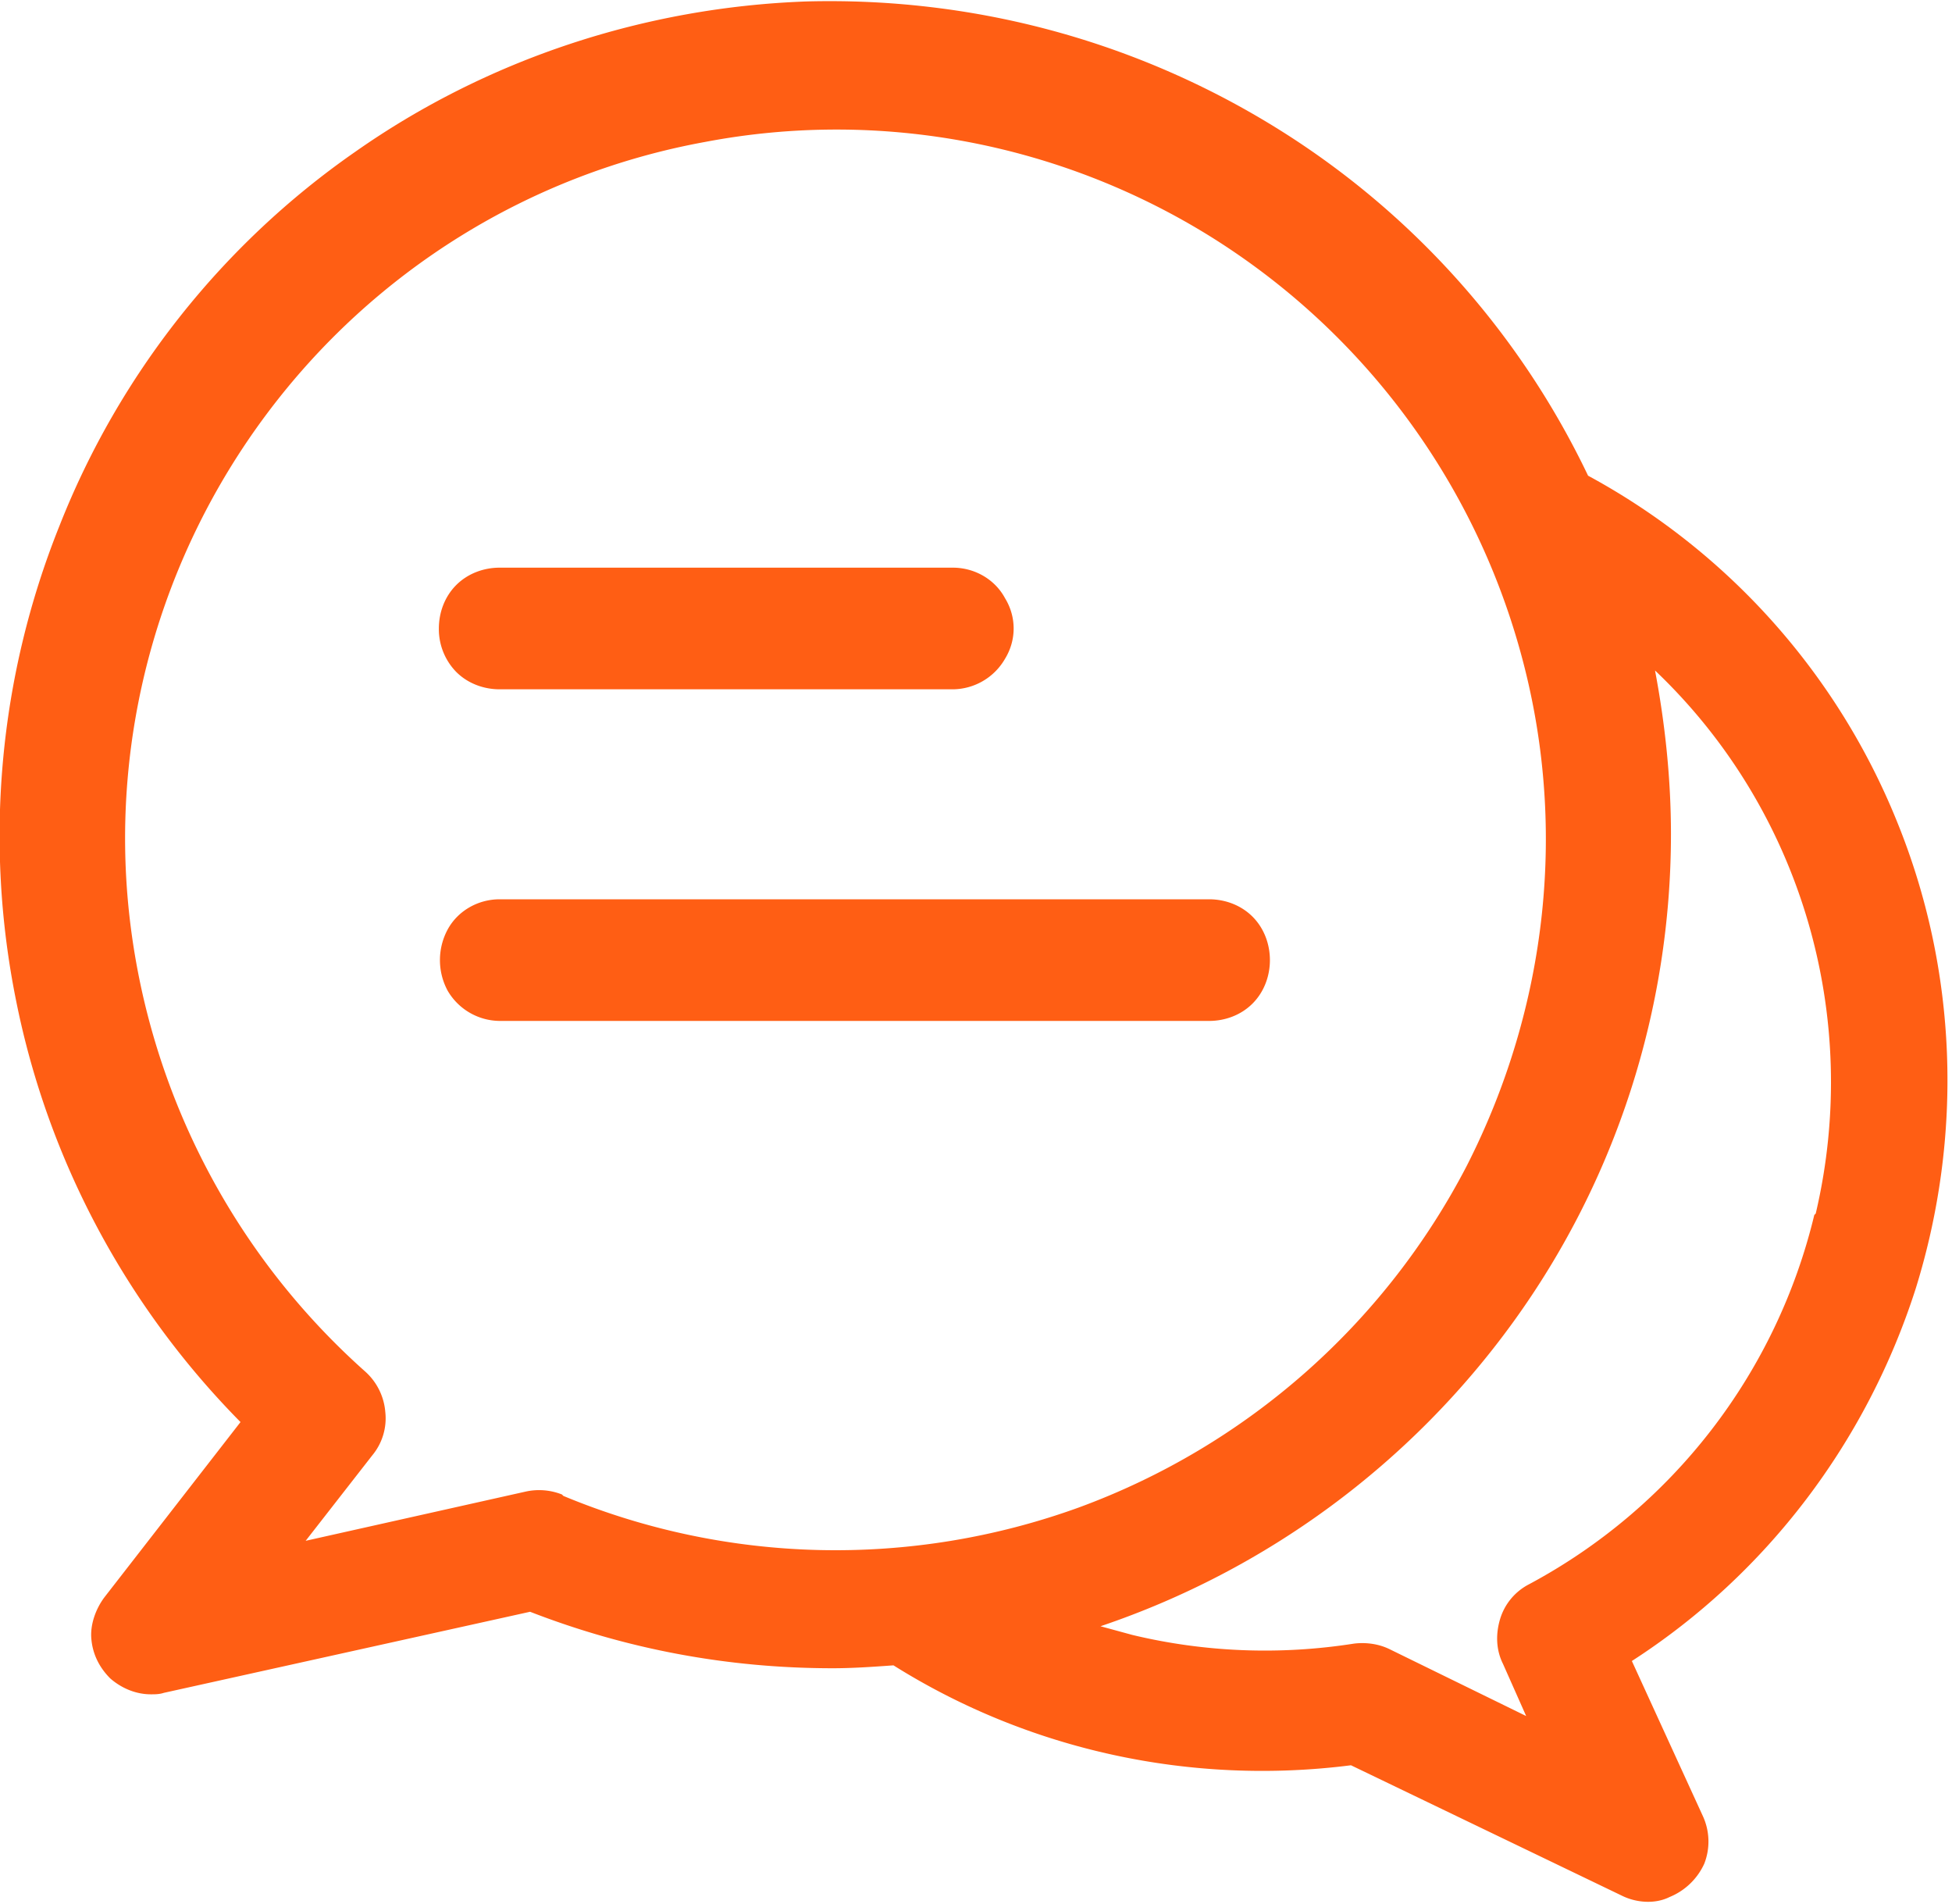
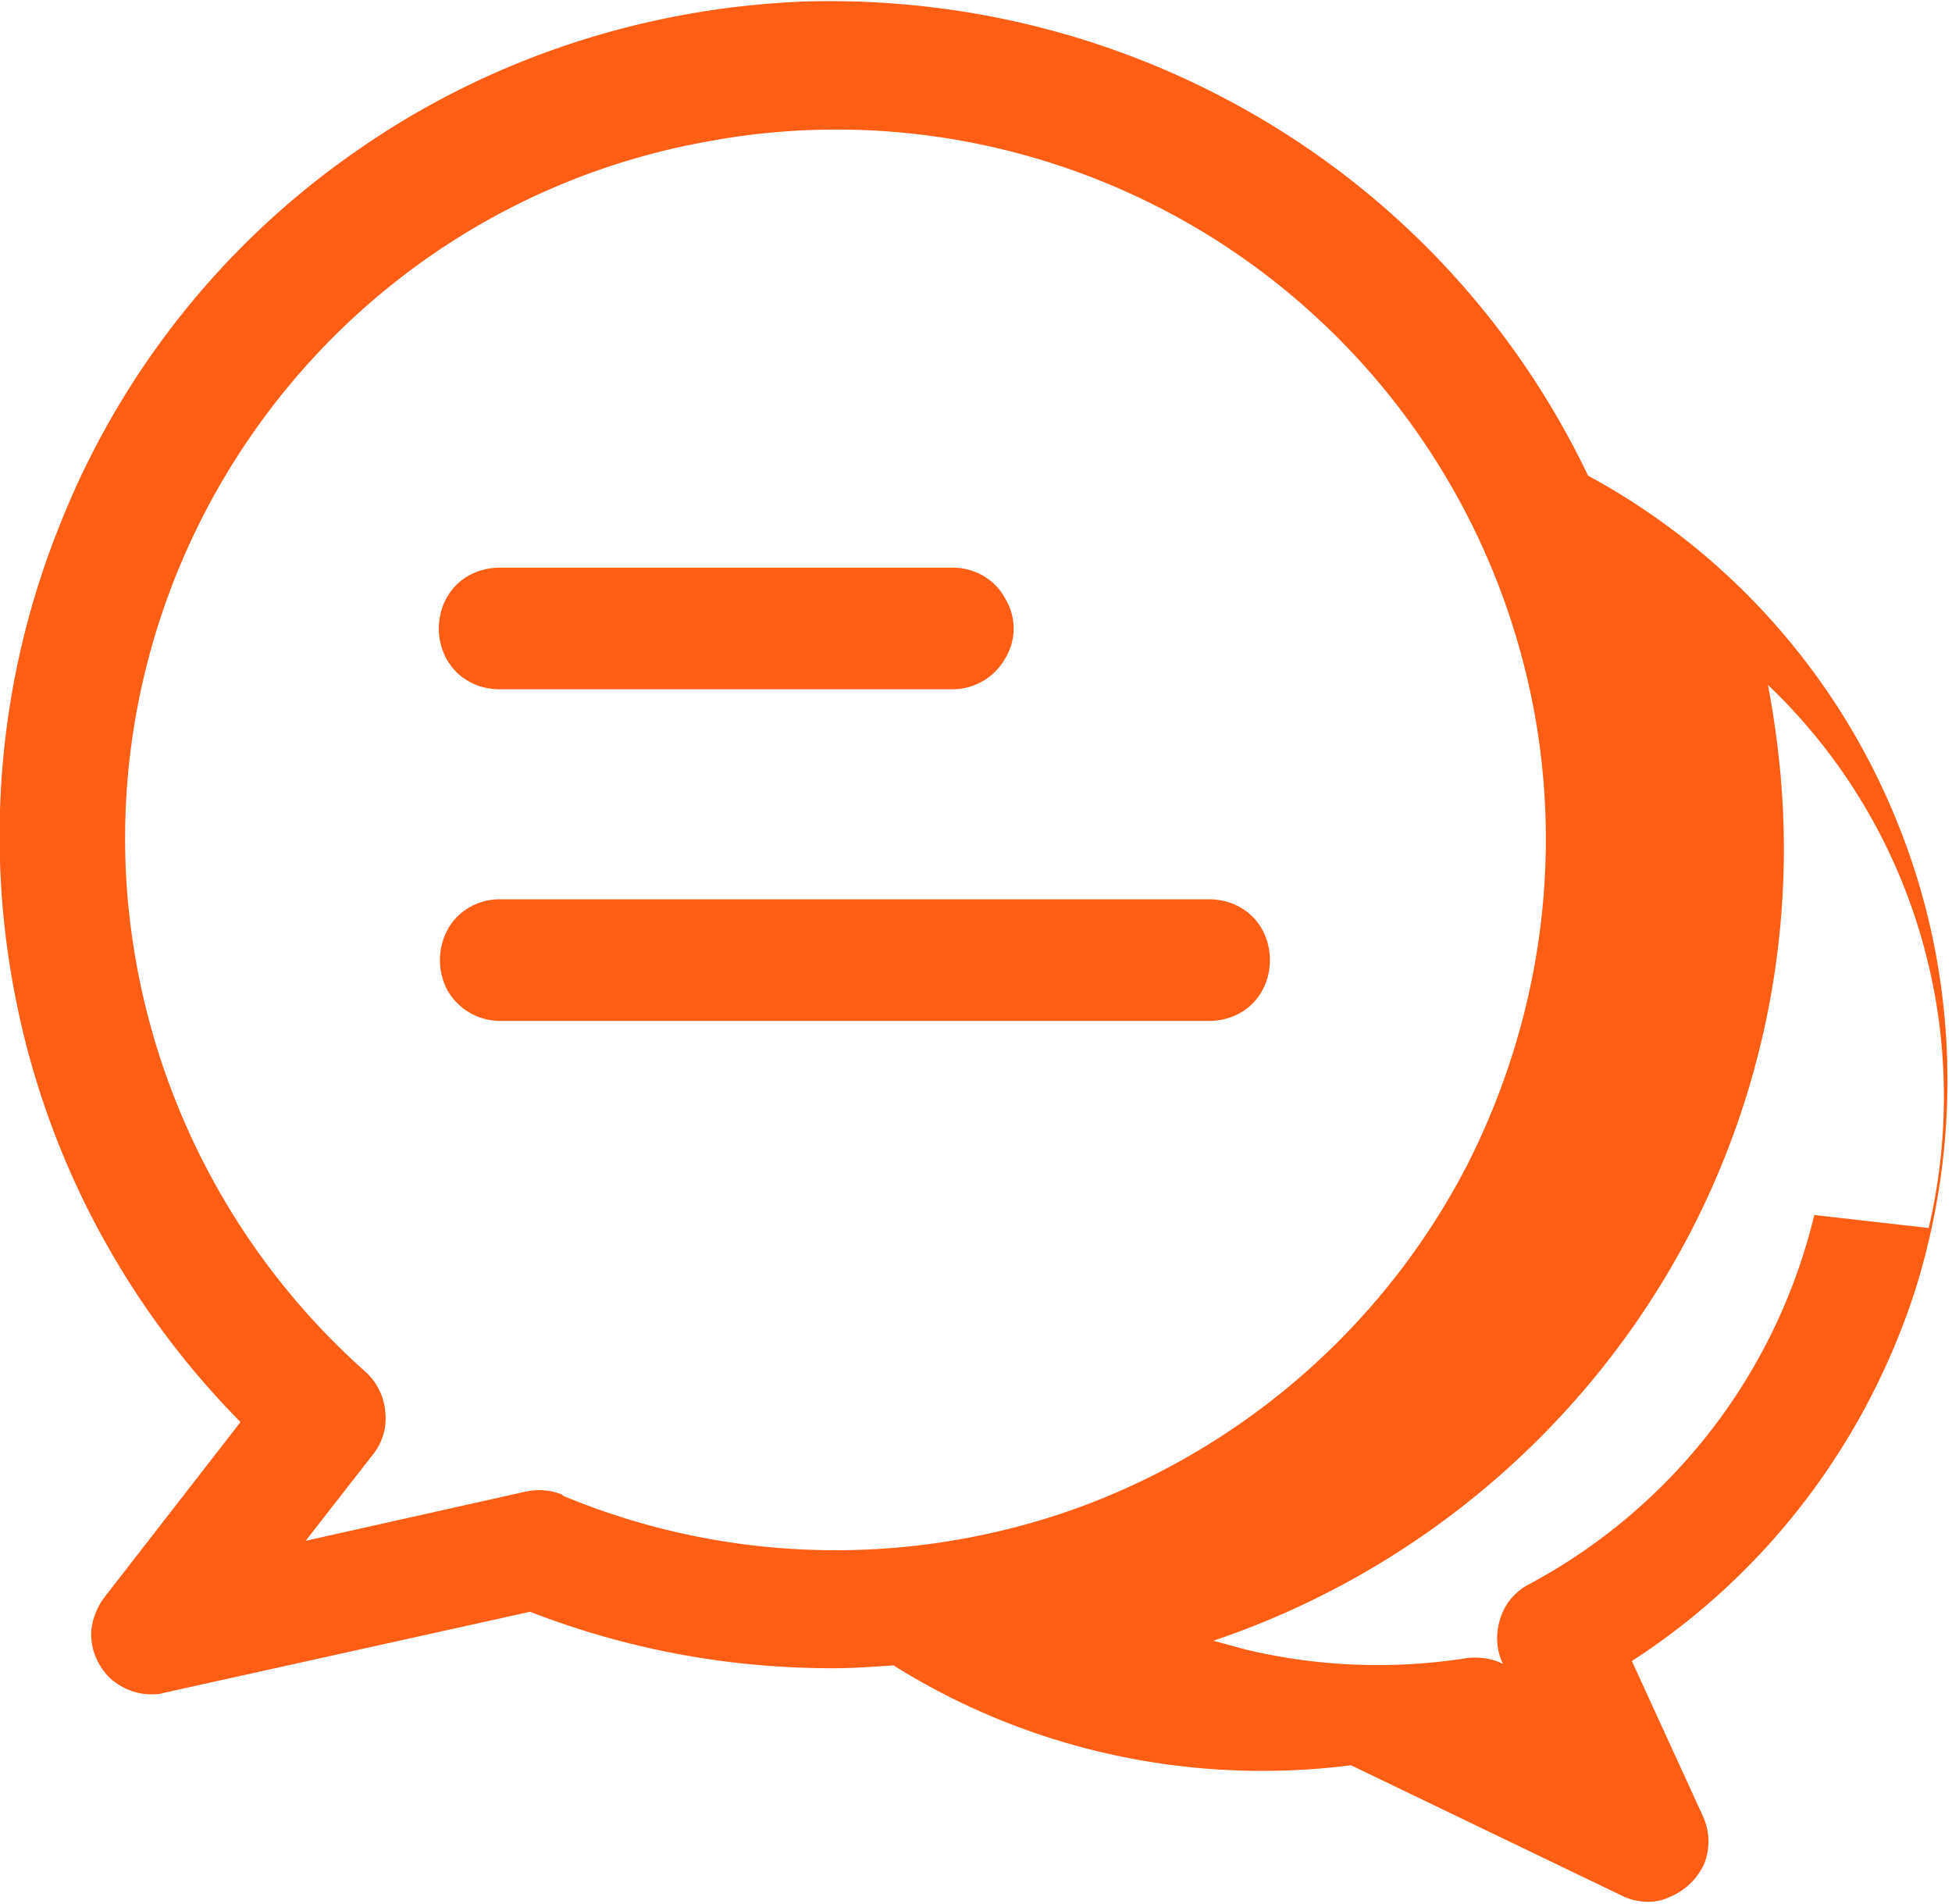
<svg xmlns="http://www.w3.org/2000/svg" xml:space="preserve" width="41.539" height="40.515" style="shape-rendering:geometricPrecision;text-rendering:geometricPrecision;image-rendering:optimizeQuality;fill-rule:evenodd;clip-rule:evenodd" viewBox="0 0 13.48 13.15">
-   <path d="M10.97 3.29A5.727 5.727 0 0 0 8.76.85C7.8.27 6.7-.02 5.57.01c-1.12.04-2.21.4-3.12 1.04C1.53 1.69.82 2.59.41 3.63a5.746 5.746 0 0 0-.3 3.28c.22 1.1.76 2.11 1.55 2.91l-.94 1.21c-.06.08-.1.19-.09.29.01.11.06.2.13.27.08.07.18.11.28.11.03 0 .06 0 .09-.01l2.53-.56c.67.26 1.37.39 2.09.39.14 0 .28-.01.42-.02.94.59 2.06.83 3.16.69l1.87.9c.1.05.23.06.33.01a.45.45 0 0 0 .24-.23.42.42 0 0 0-.01-.33l-.49-1.07c.93-.6 1.62-1.51 1.96-2.57.33-1.06.29-2.2-.13-3.23a4.73 4.73 0 0 0-2.16-2.4zm-7.09 7.03a.43.43 0 0 0-.25-.02l-1.52.34.46-.59a.4.4 0 0 0 .09-.3.42.42 0 0 0-.14-.28A4.95 4.95 0 0 1 .89 6.3c-.13-1.22.21-2.45.95-3.44.74-.99 1.82-1.66 3.03-1.88 1.21-.23 2.46.01 3.5.66A4.92 4.92 0 0 1 10.5 4.5c.33 1.19.19 2.45-.37 3.55a4.933 4.933 0 0 1-2.68 2.36c-1.16.42-2.43.39-3.56-.08zm8.65-1.93a3.934 3.934 0 0 1-1.97 2.55.4.4 0 0 0-.2.24c-.03.1-.03.21.02.31l.16.36-.94-.46c-.08-.04-.17-.05-.25-.04-.51.08-1.03.06-1.53-.06l-.22-.06a5.814 5.814 0 0 0 2.85-2.1c.71-.98 1.09-2.16 1.09-3.37 0-.38-.04-.76-.11-1.13 1.01.96 1.43 2.39 1.11 3.75zm-9.5-4.05c0-.11.04-.22.12-.3.08-.08.19-.12.3-.12h3.13c.15 0 .29.08.36.21.08.13.08.29 0 .42a.42.42 0 0 1-.36.21H3.45c-.11 0-.22-.04-.3-.12a.423.423 0 0 1-.12-.3zm5.74 2.29c0 .11-.04.22-.12.3-.08.08-.19.12-.3.12h-4.9a.42.42 0 0 1-.36-.21.446.446 0 0 1 0-.42c.07-.13.21-.21.36-.21h4.9c.11 0 .22.04.3.12.08.08.12.19.12.3z" style="fill:#ff5e14;fill-rule:nonzero" />
+   <path d="M10.97 3.29A5.727 5.727 0 0 0 8.76.85C7.8.27 6.7-.02 5.57.01c-1.12.04-2.21.4-3.12 1.04C1.53 1.69.82 2.59.41 3.63a5.746 5.746 0 0 0-.3 3.28c.22 1.1.76 2.11 1.55 2.91l-.94 1.21c-.06.08-.1.19-.09.29.01.11.06.2.13.27.08.07.18.11.28.11.03 0 .06 0 .09-.01l2.53-.56c.67.26 1.37.39 2.09.39.14 0 .28-.01.42-.02.94.59 2.06.83 3.16.69l1.87.9c.1.05.23.06.33.01a.45.45 0 0 0 .24-.23.42.42 0 0 0-.01-.33l-.49-1.07c.93-.6 1.62-1.51 1.96-2.57.33-1.06.29-2.2-.13-3.23a4.73 4.73 0 0 0-2.16-2.4zm-7.09 7.03a.43.43 0 0 0-.25-.02l-1.52.34.46-.59a.4.4 0 0 0 .09-.3.42.42 0 0 0-.14-.28A4.95 4.95 0 0 1 .89 6.3c-.13-1.22.21-2.45.95-3.44.74-.99 1.82-1.66 3.03-1.88 1.21-.23 2.46.01 3.5.66A4.92 4.92 0 0 1 10.5 4.5c.33 1.19.19 2.45-.37 3.55a4.933 4.933 0 0 1-2.68 2.36c-1.16.42-2.43.39-3.56-.08zm8.65-1.93a3.934 3.934 0 0 1-1.97 2.55.4.4 0 0 0-.2.24c-.03.1-.03.21.02.31c-.08-.04-.17-.05-.25-.04-.51.08-1.03.06-1.53-.06l-.22-.06a5.814 5.814 0 0 0 2.85-2.1c.71-.98 1.09-2.16 1.09-3.37 0-.38-.04-.76-.11-1.13 1.01.96 1.43 2.39 1.11 3.75zm-9.5-4.05c0-.11.04-.22.12-.3.08-.08.19-.12.3-.12h3.13c.15 0 .29.08.36.21.08.13.08.29 0 .42a.42.42 0 0 1-.36.21H3.45c-.11 0-.22-.04-.3-.12a.423.423 0 0 1-.12-.3zm5.74 2.29c0 .11-.04.22-.12.3-.08.08-.19.12-.3.12h-4.9a.42.42 0 0 1-.36-.21.446.446 0 0 1 0-.42c.07-.13.21-.21.36-.21h4.9c.11 0 .22.04.3.12.08.08.12.19.12.3z" style="fill:#ff5e14;fill-rule:nonzero" />
</svg>